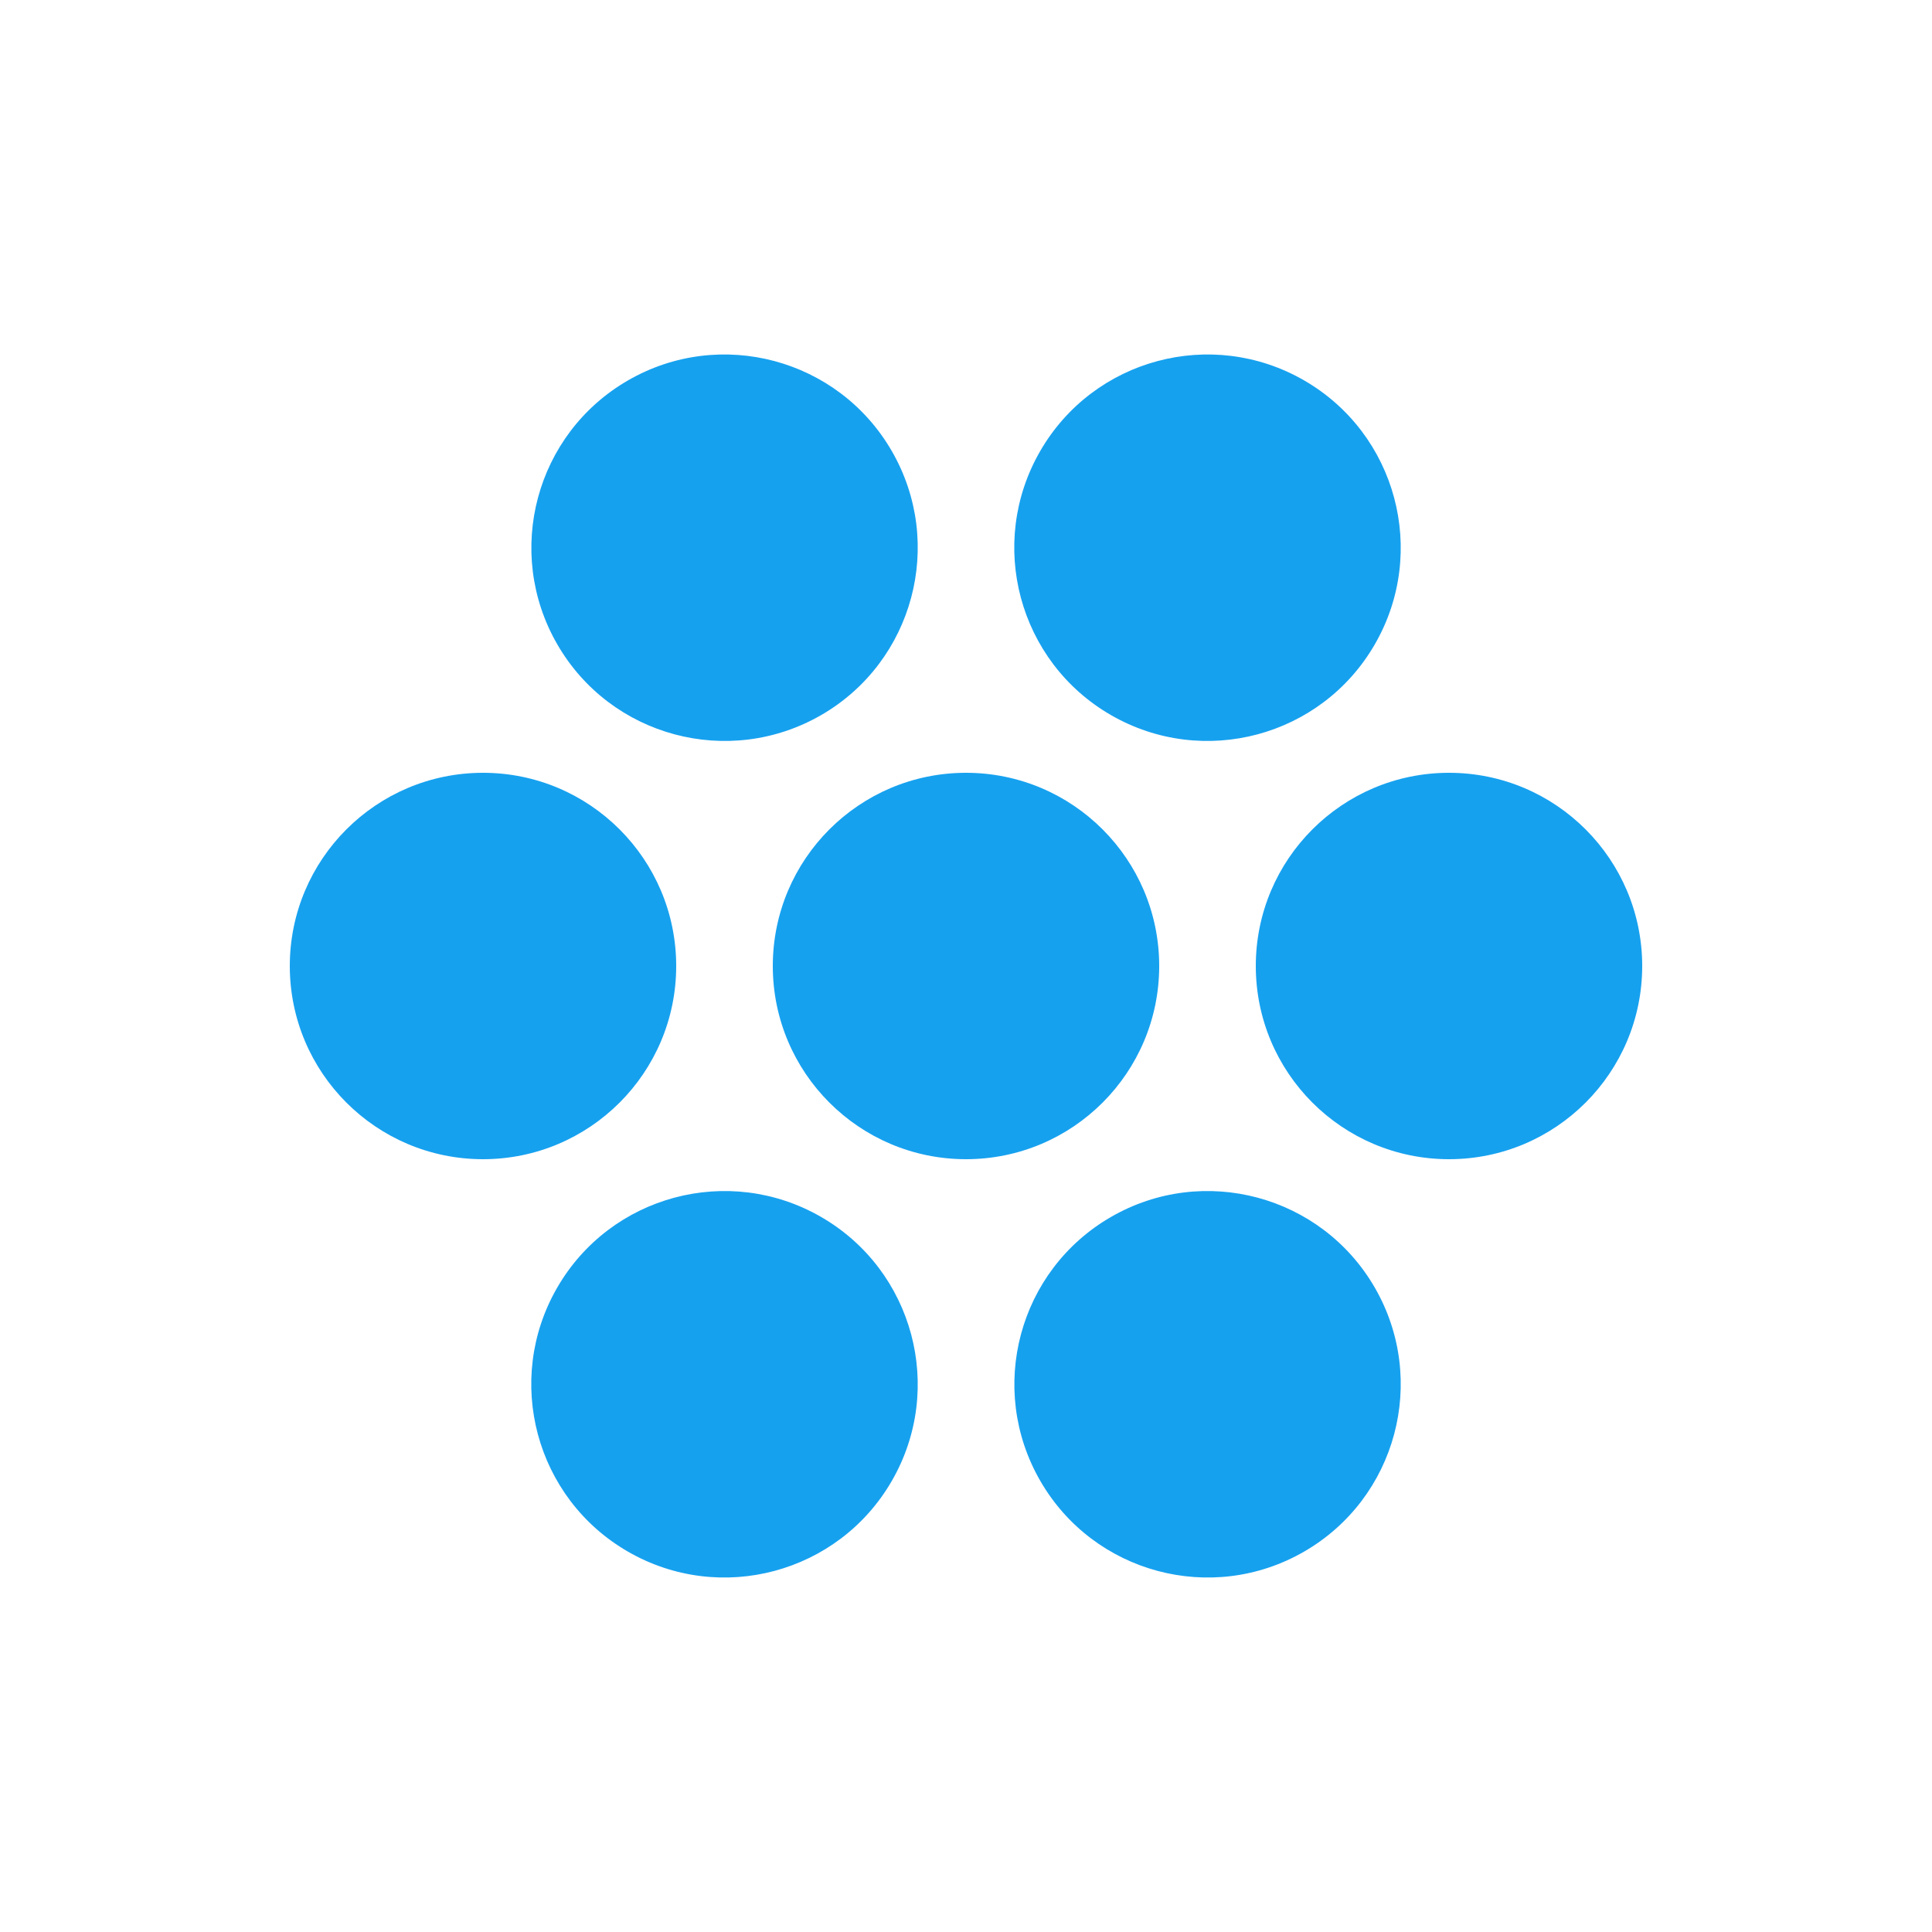
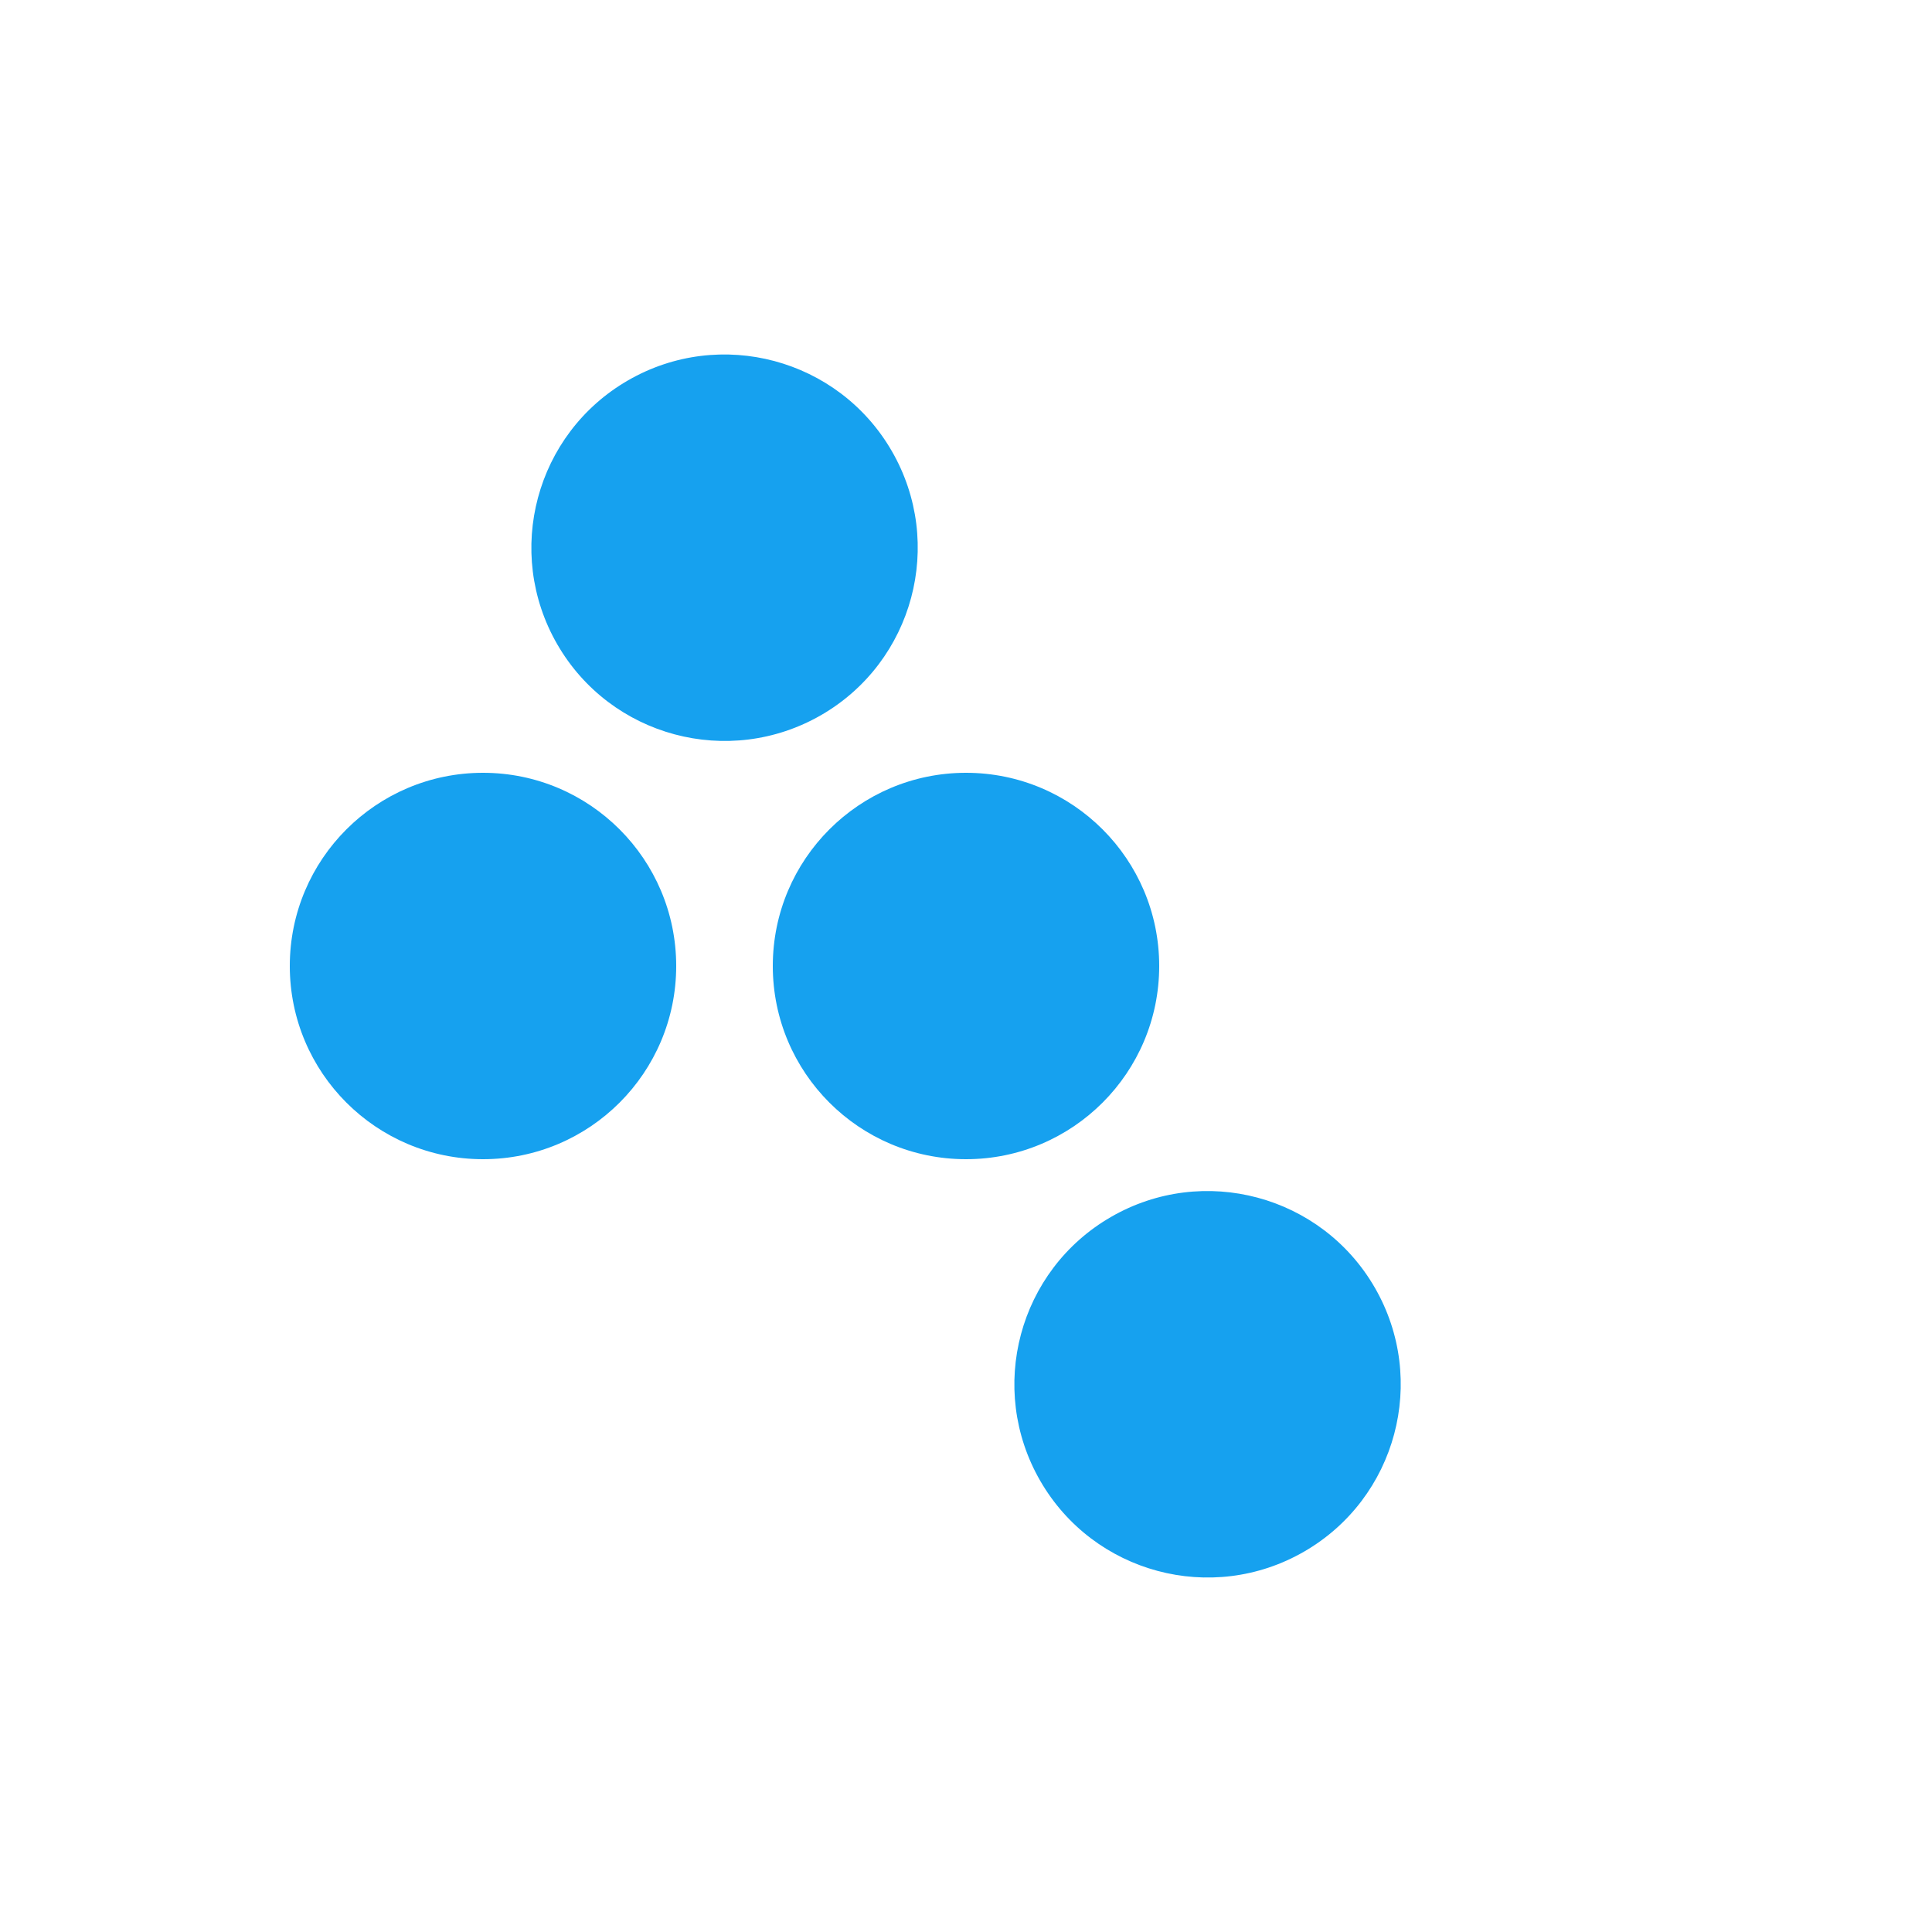
<svg xmlns="http://www.w3.org/2000/svg" width="18" height="18" viewBox="0 0 18 18" fill="none">
  <path d="M7.651 6.662C6.79 7.159 5.689 6.864 5.192 6.003C4.695 5.142 4.99 4.041 5.851 3.544C6.711 3.047 7.812 3.342 8.309 4.203C8.806 5.064 8.511 6.165 7.651 6.662Z" fill="#16A1EF" />
-   <path d="M12.15 3.544C13.011 4.041 13.306 5.142 12.809 6.003C12.312 6.864 11.211 7.159 10.35 6.662C9.489 6.165 9.194 5.064 9.691 4.203C10.188 3.342 11.289 3.047 12.15 3.544Z" fill="#16A1EF" />
  <path d="M10.8 9C10.8 9.994 9.994 10.8 9 10.8C8.006 10.8 7.2 9.994 7.2 9C7.2 8.006 8.006 7.2 9 7.2C9.994 7.2 10.8 8.006 10.8 9Z" fill="#16A1EF" />
-   <path d="M15.3 9C15.3 9.994 14.494 10.8 13.5 10.8C12.506 10.8 11.7 9.994 11.7 9C11.7 8.006 12.506 7.2 13.5 7.2C14.494 7.2 15.3 8.006 15.3 9Z" fill="#16A1EF" />
  <path d="M9.692 13.797C10.189 14.658 11.29 14.953 12.15 14.456C13.011 13.959 13.306 12.858 12.809 11.997C12.312 11.136 11.211 10.841 10.351 11.338C9.49 11.835 9.195 12.936 9.692 13.797Z" fill="#16A1EF" />
  <path d="M4.5 10.8C5.494 10.8 6.3 9.994 6.3 9C6.3 8.006 5.494 7.2 4.5 7.2C3.506 7.2 2.7 8.006 2.7 9C2.7 9.994 3.506 10.8 4.5 10.8Z" fill="#16A1EF" />
-   <path d="M8.309 13.797C8.806 12.936 8.511 11.835 7.65 11.338C6.789 10.841 5.688 11.136 5.191 11.997C4.694 12.858 4.989 13.959 5.85 14.456C6.711 14.953 7.812 14.658 8.309 13.797Z" fill="#16A1EF" />
</svg>